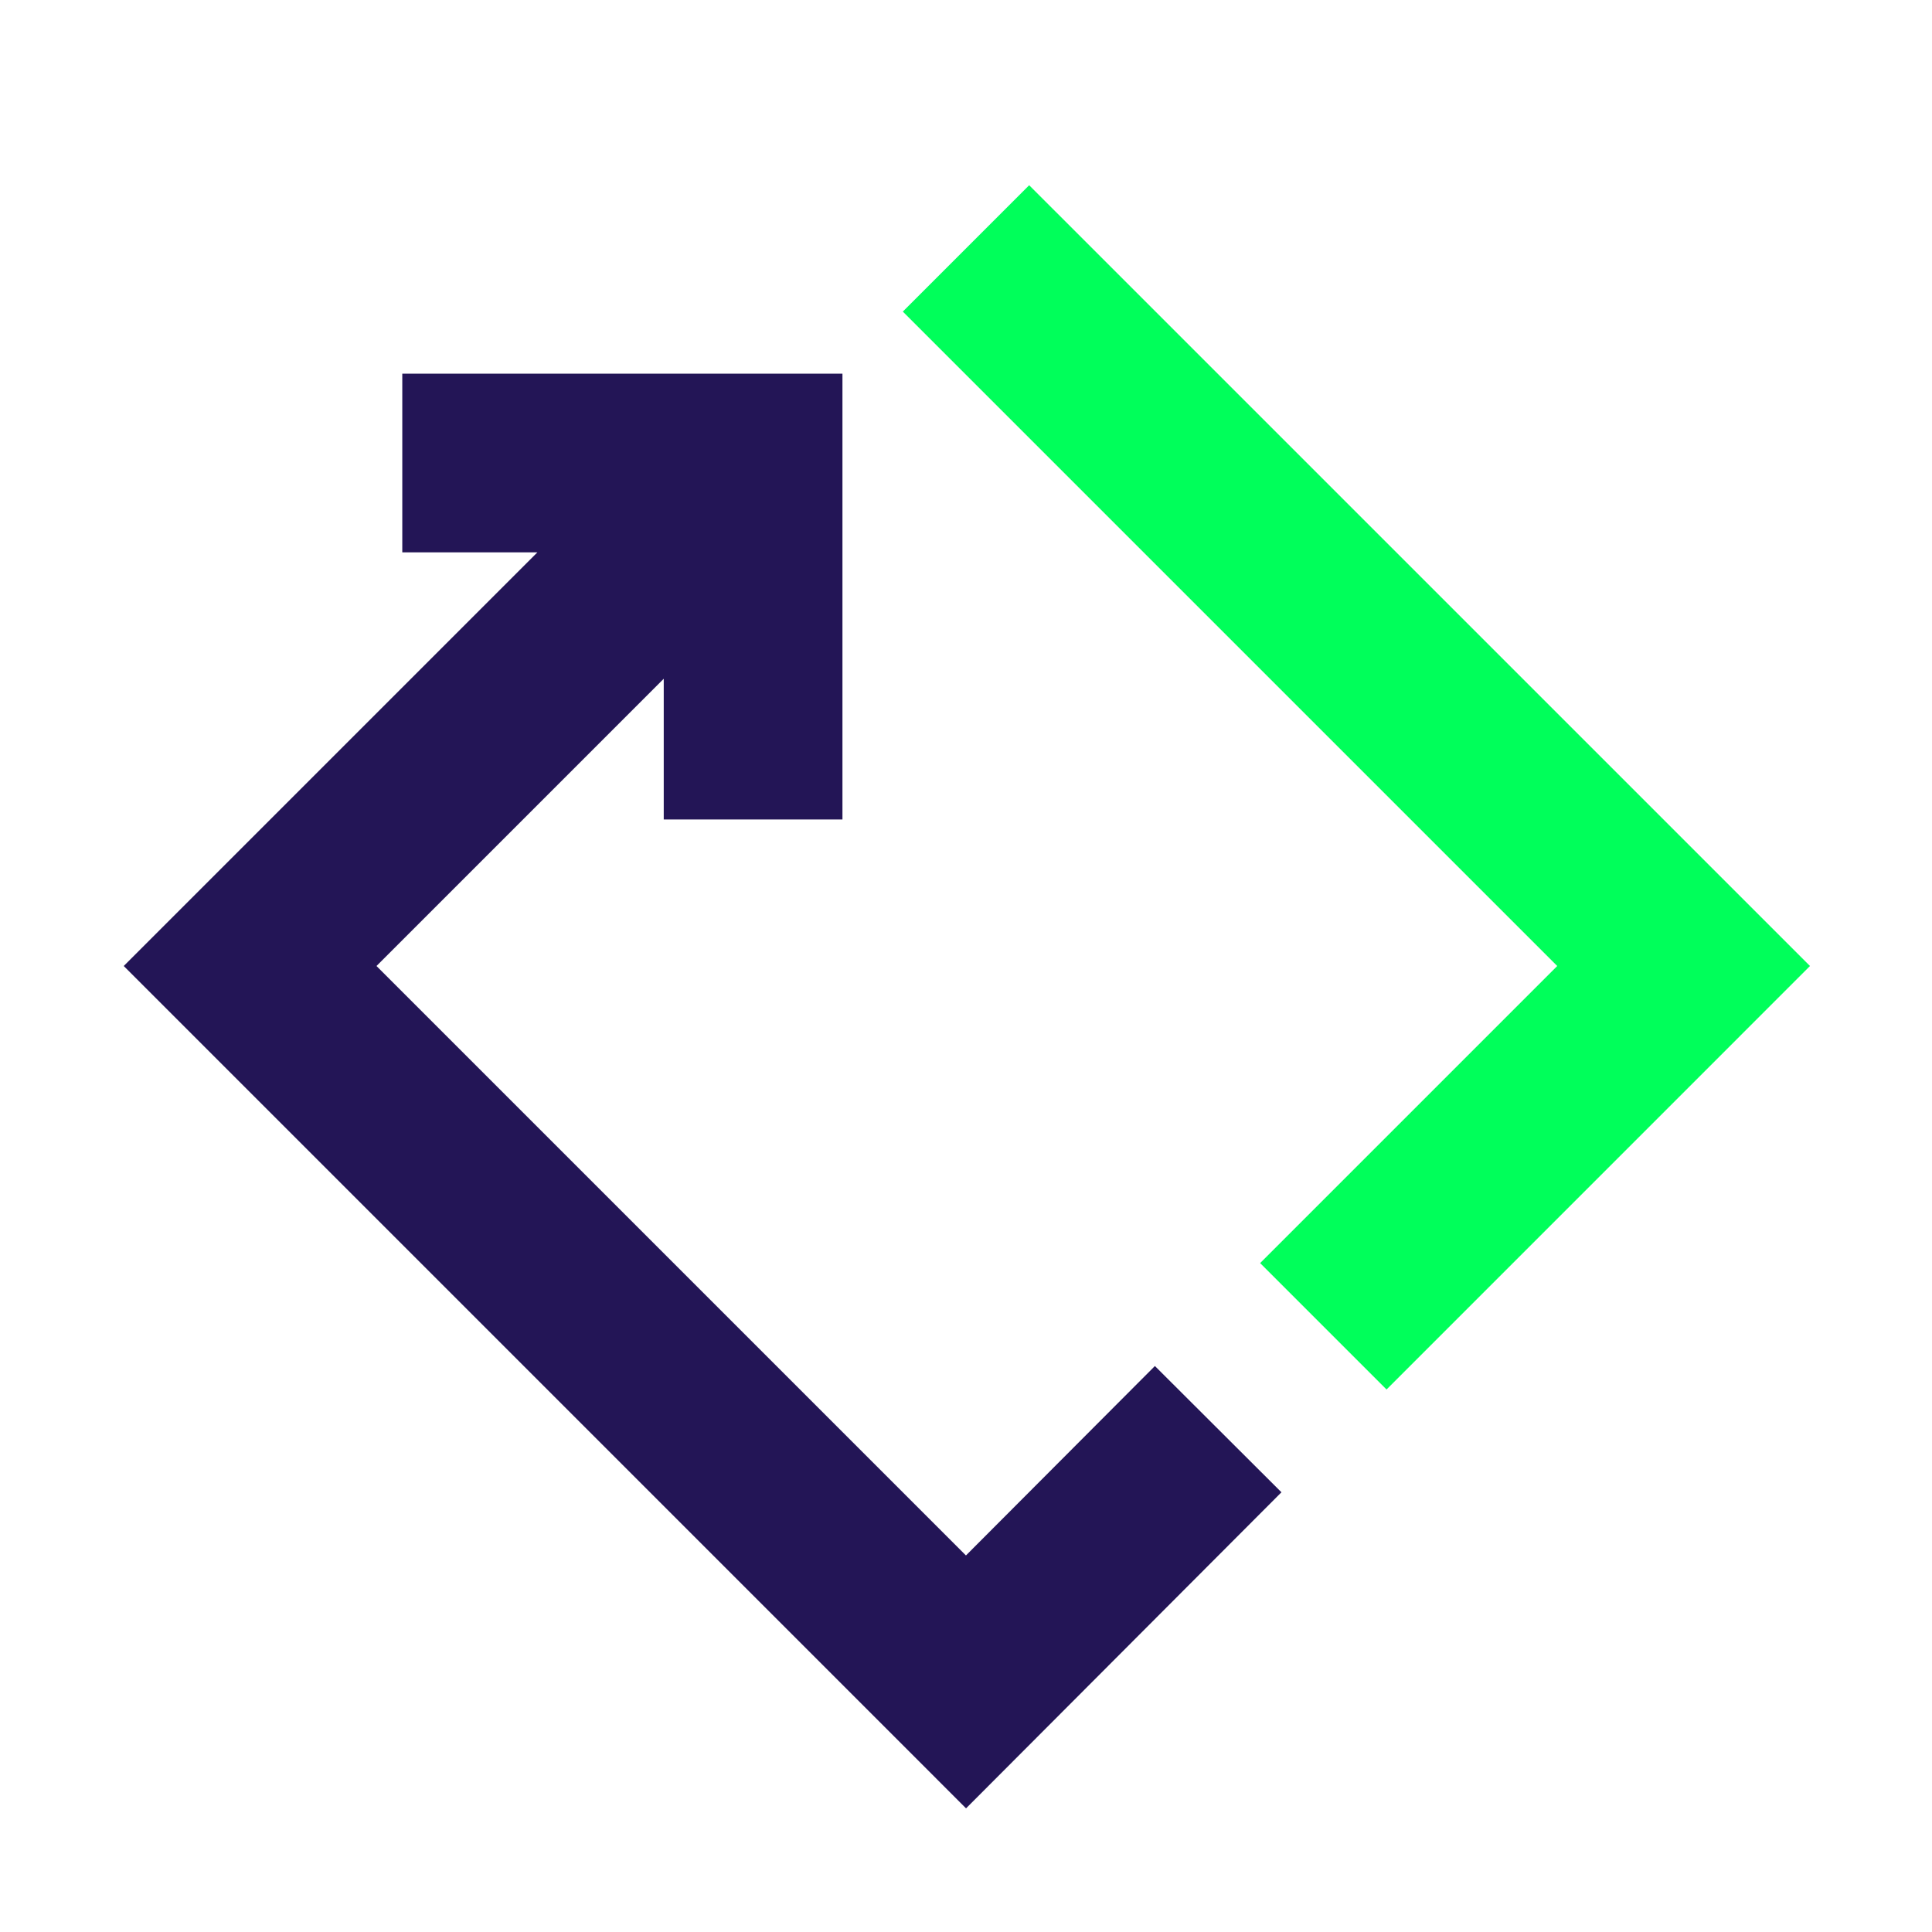
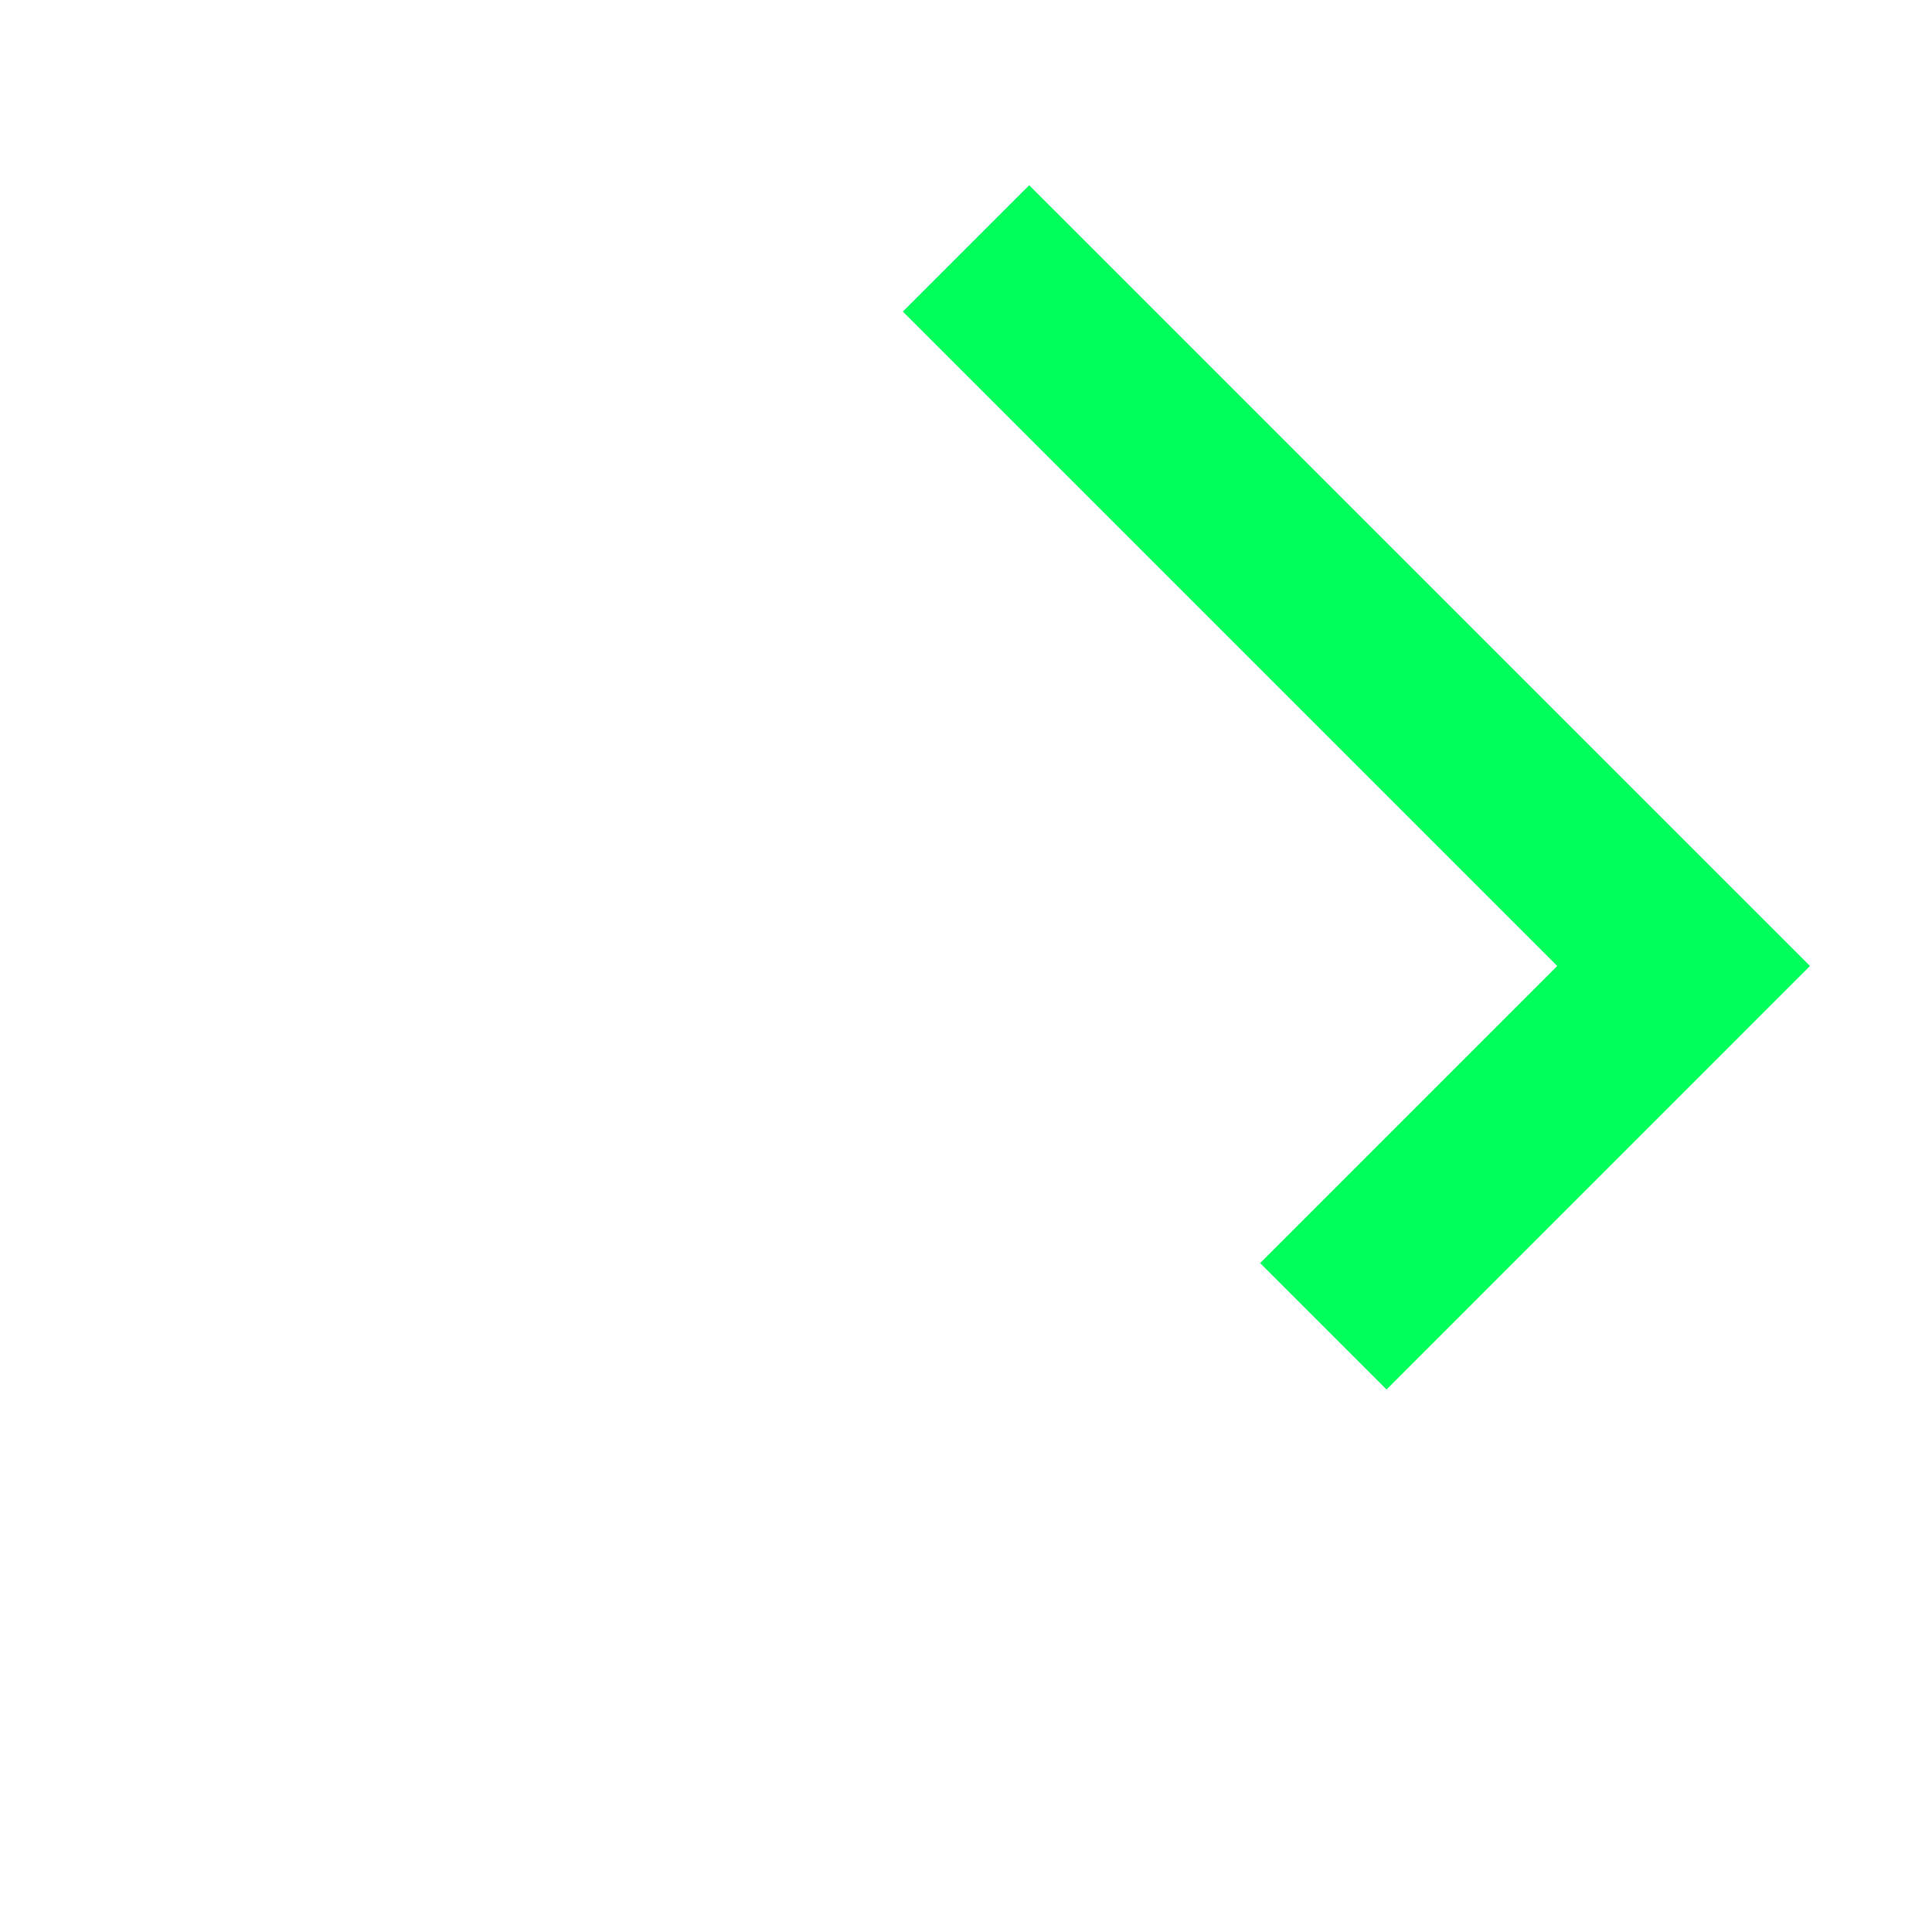
<svg xmlns="http://www.w3.org/2000/svg" id="Delinea_Platform" data-name="Delinea Platform" viewBox="0 0 400 400">
  <defs>
    <style>.cls-1{fill:#00ff5a;}.cls-2{fill:#231556;}</style>
  </defs>
  <polygon class="cls-1" points="213.08 38.35 186.92 64.51 322.41 200 260.9 261.51 287.07 287.68 374.74 200 213.08 38.35" />
-   <polygon class="cls-2" points="239.11 282.82 199.99 322.04 77.95 200 137.42 140.53 137.42 169.66 174.42 169.66 174.42 77.36 83.29 77.36 83.29 114.36 111.26 114.36 25.62 200 200.01 374.4 265.31 308.96 239.11 282.82" />
</svg>